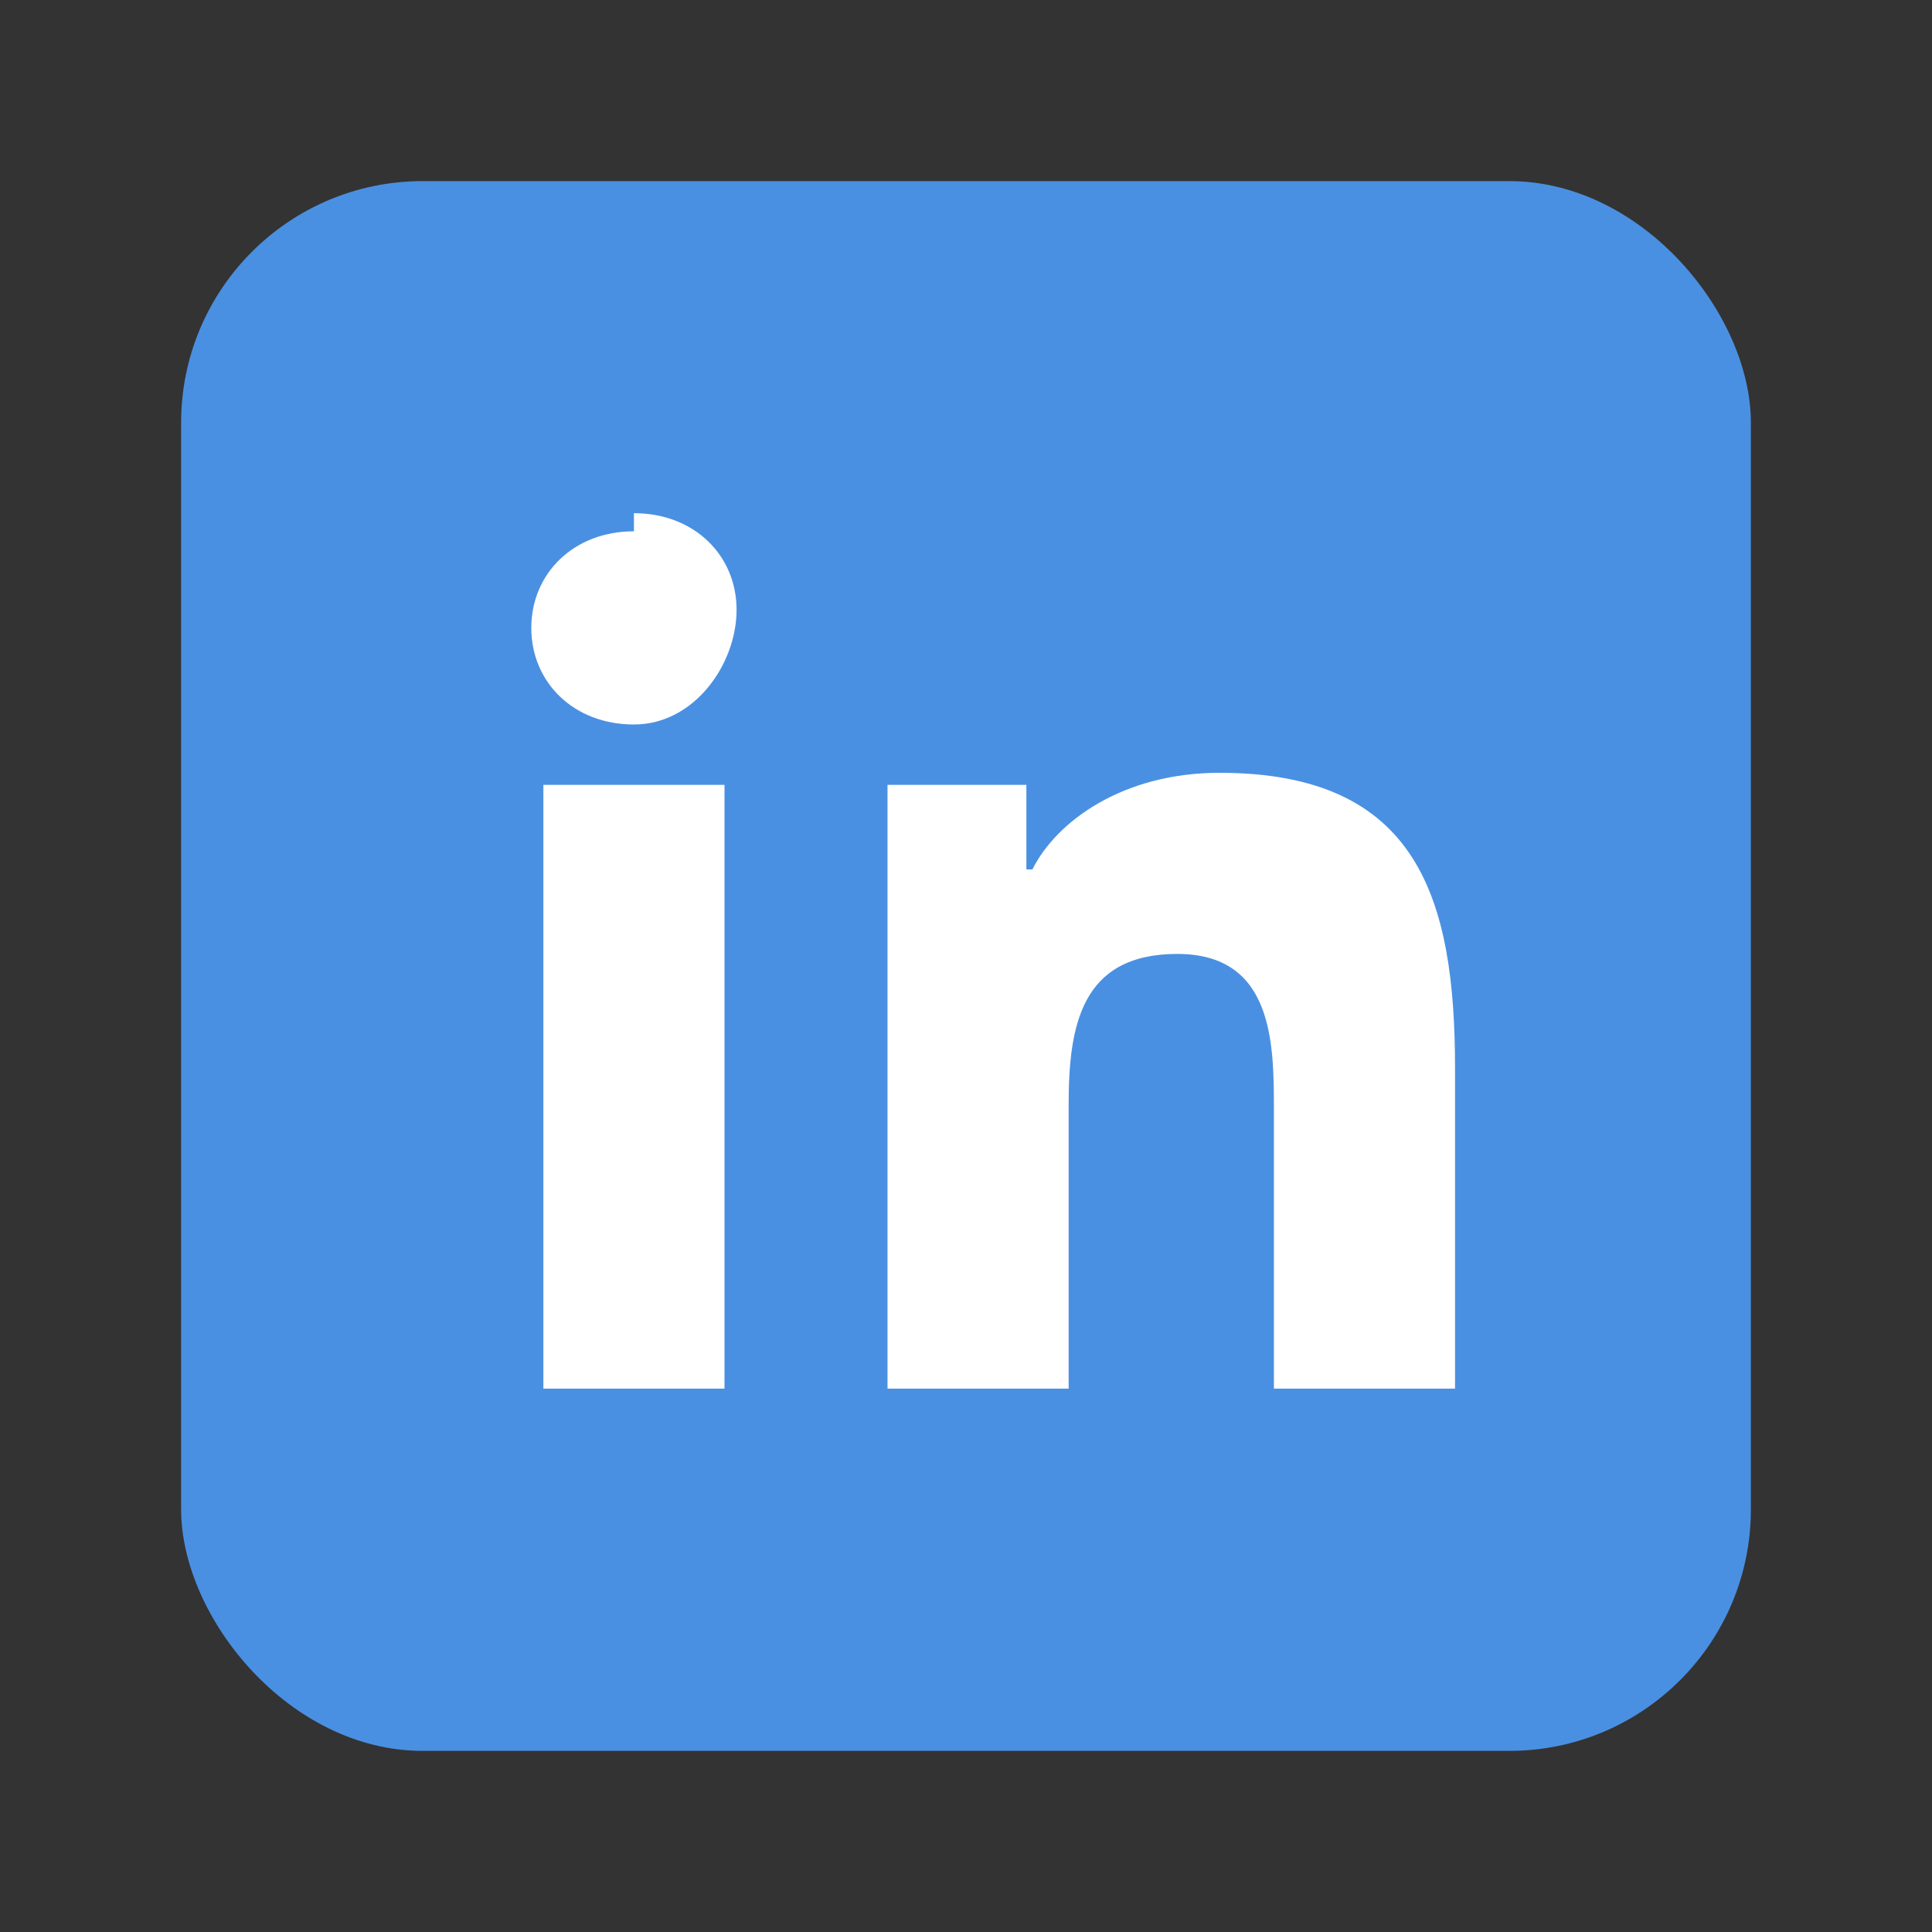
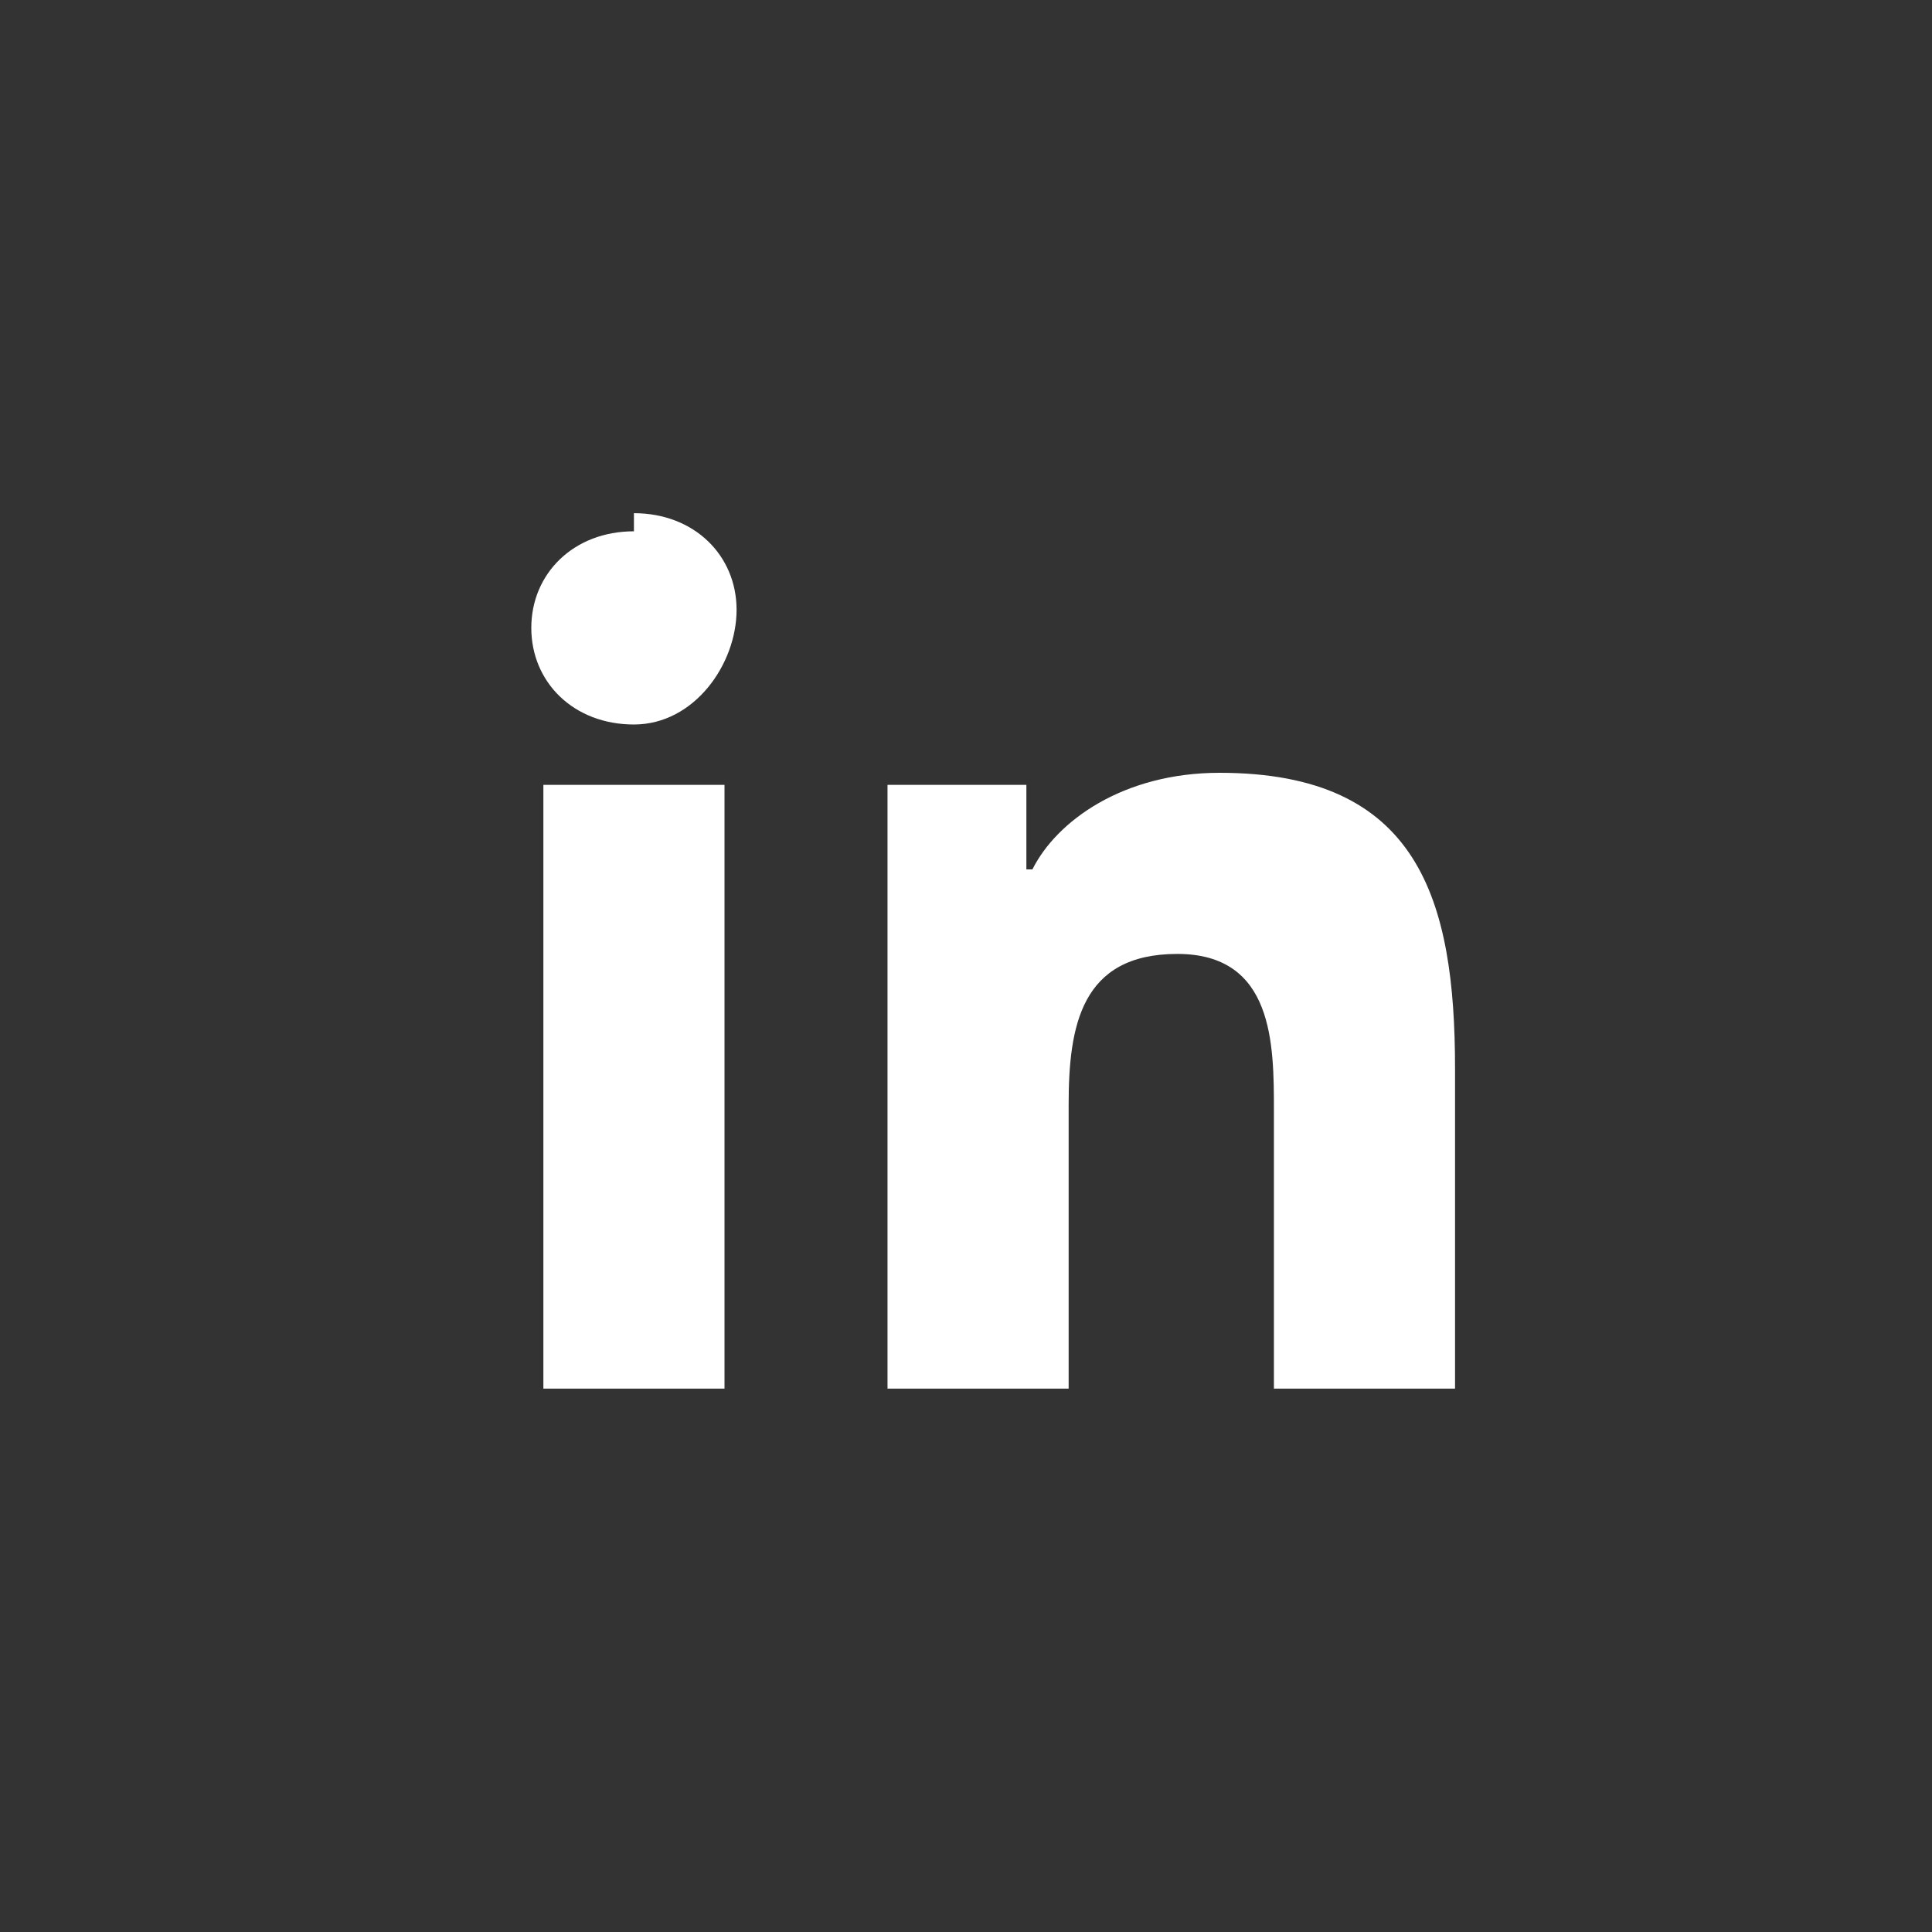
<svg xmlns="http://www.w3.org/2000/svg" viewBox="0 0 32 32">
  <rect x="0" y="0" width="32" height="32" fill="#333333" stroke="none" />
-   <rect x="3" y="3" width="26" height="26" rx="4" fill="#4A90E2" />
-   <path fill="#ffffff" d="M9 13h3v10H9V13zm1.5-4.5c1 0 1.7.7 1.7 1.6S11.5 12 10.5 12 8.8 11.3 8.8 10.4s.7-1.6 1.7-1.6zM14 13h3v1.4h.1c.4-.8 1.5-1.6 3.1-1.6 3.3 0 3.9 2.1 3.9 4.9V23h-3v-4.6c0-1.1 0-2.6-1.6-2.6s-1.8 1.2-1.8 2.5V23h-3V13z" />
+   <path fill="#ffffff" d="M9 13h3v10H9V13zm1.5-4.5c1 0 1.7.7 1.7 1.6S11.5 12 10.5 12 8.8 11.3 8.8 10.4s.7-1.6 1.7-1.6zM14 13h3v1.4h.1c.4-.8 1.5-1.6 3.1-1.6 3.3 0 3.9 2.1 3.9 4.9V23h-3v-4.6c0-1.1 0-2.6-1.6-2.6s-1.8 1.2-1.8 2.5V23h-3V13" />
</svg>